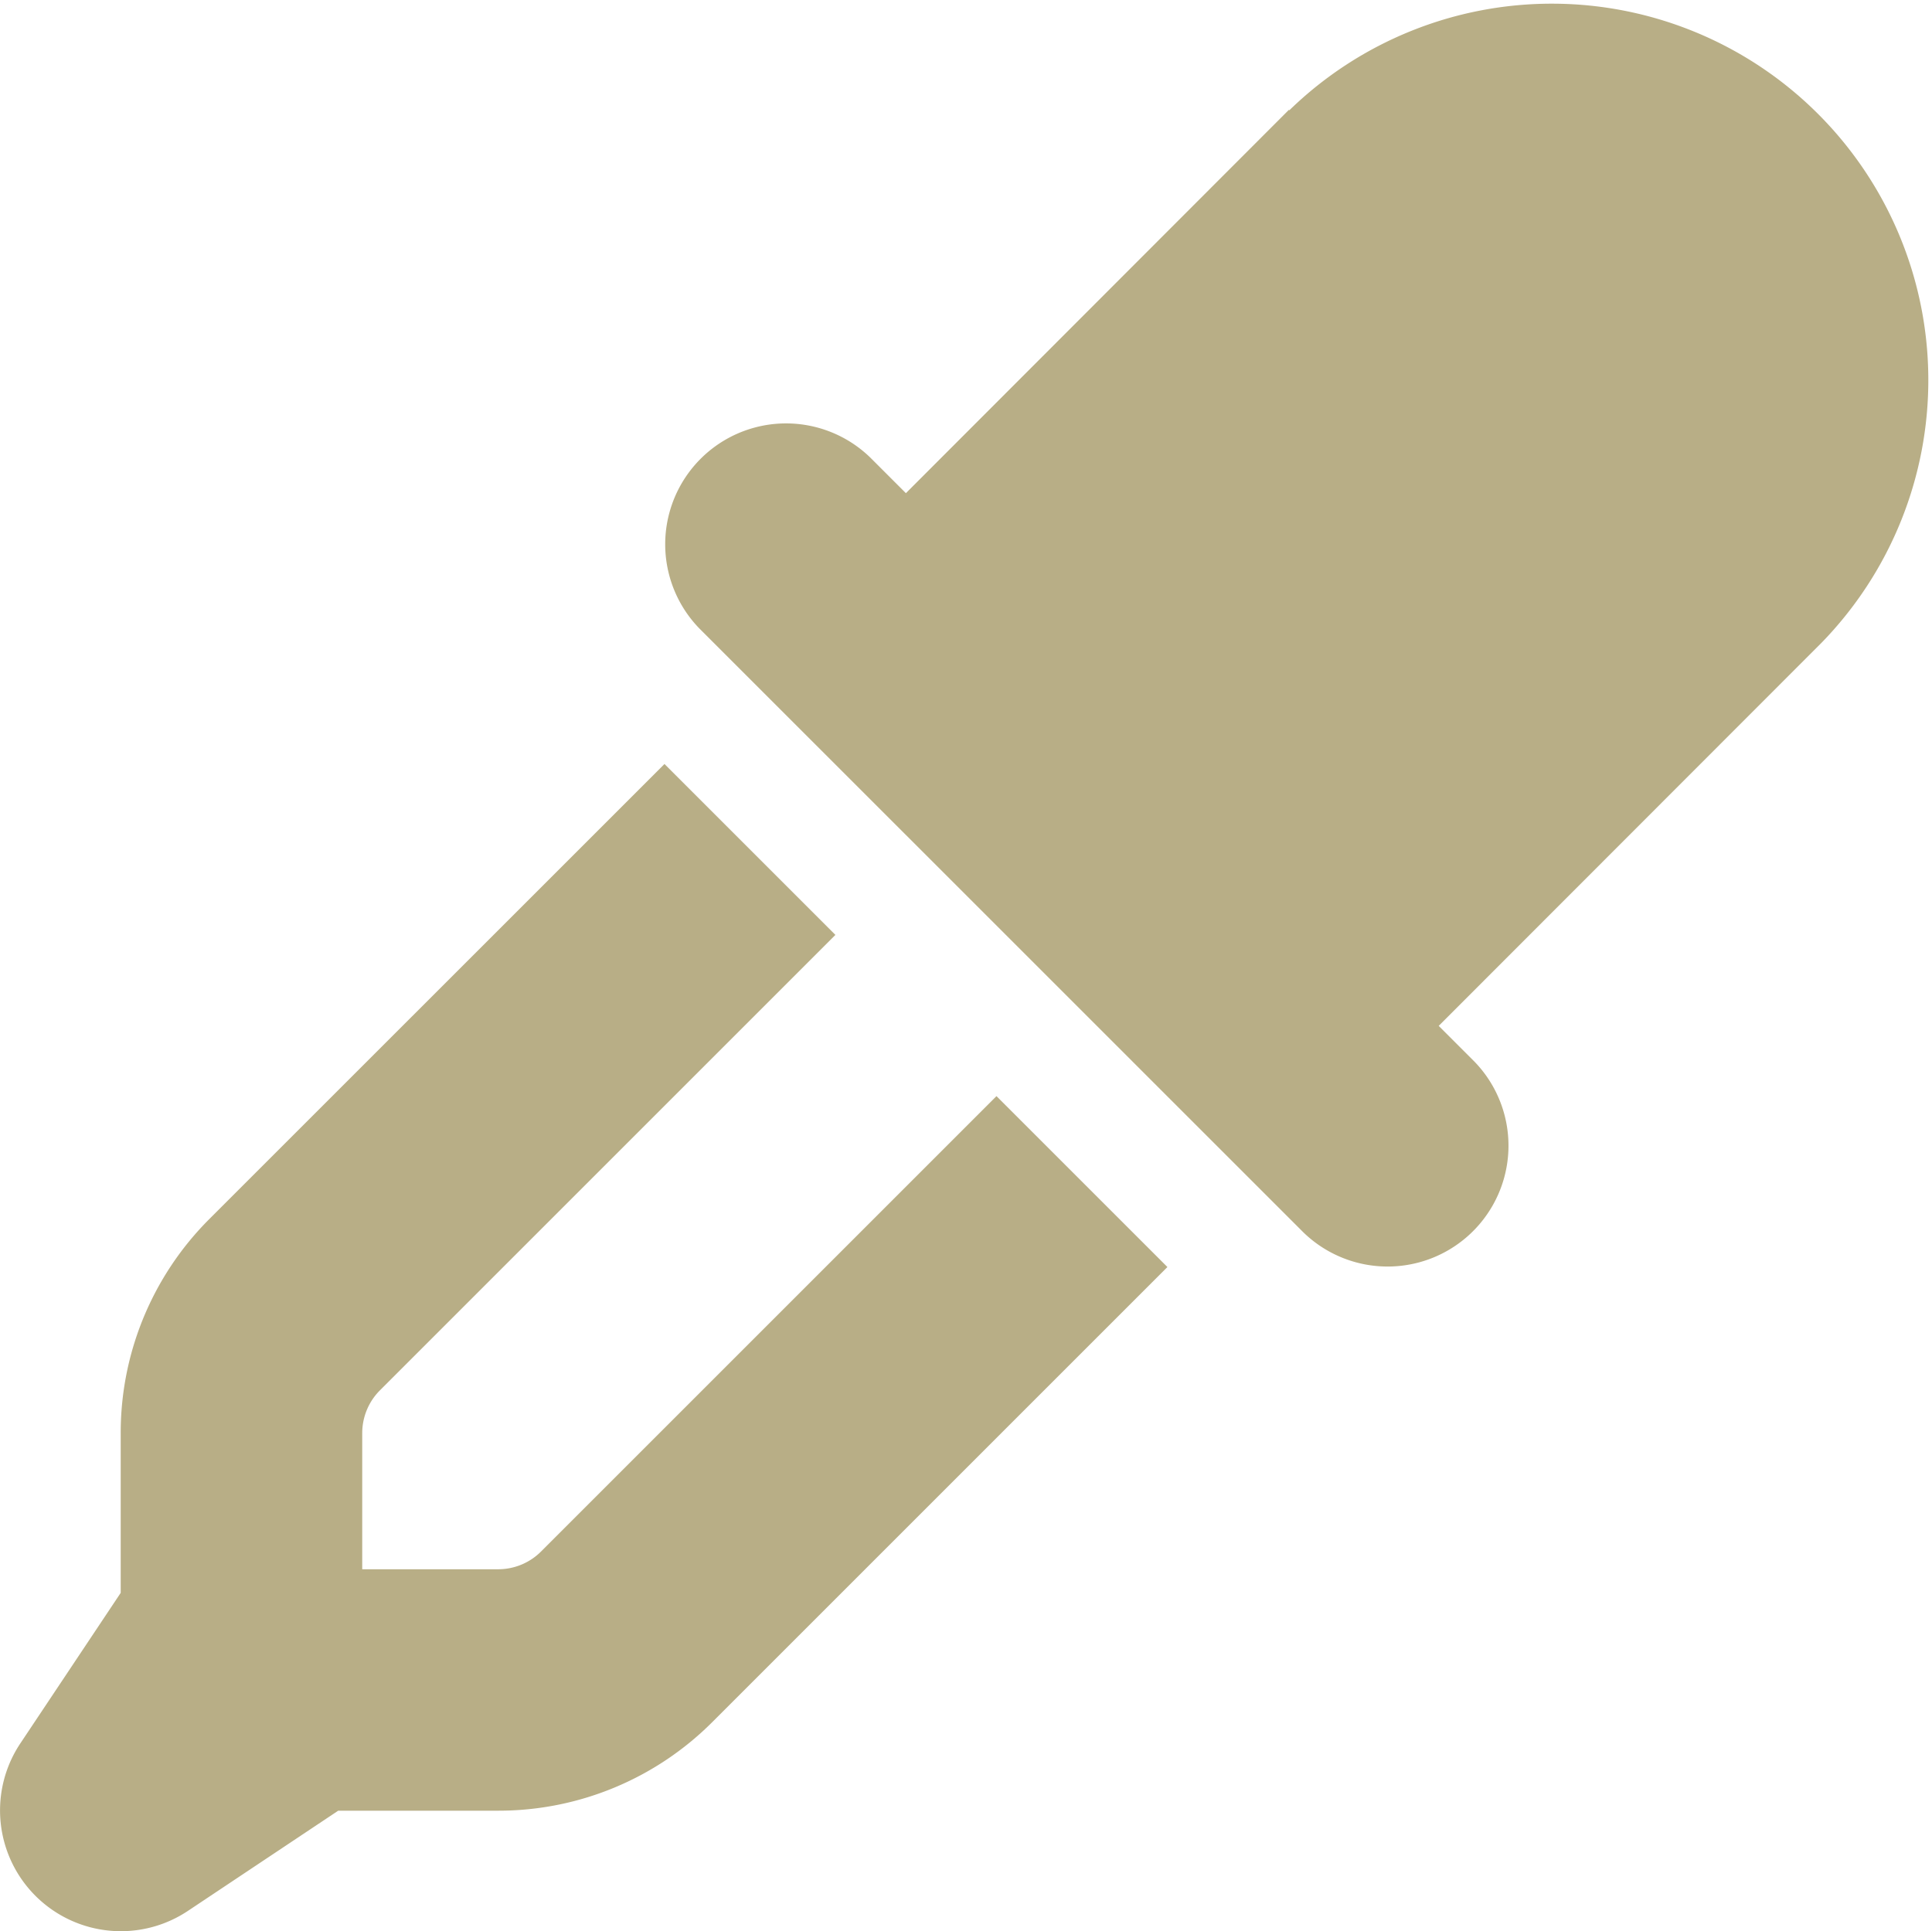
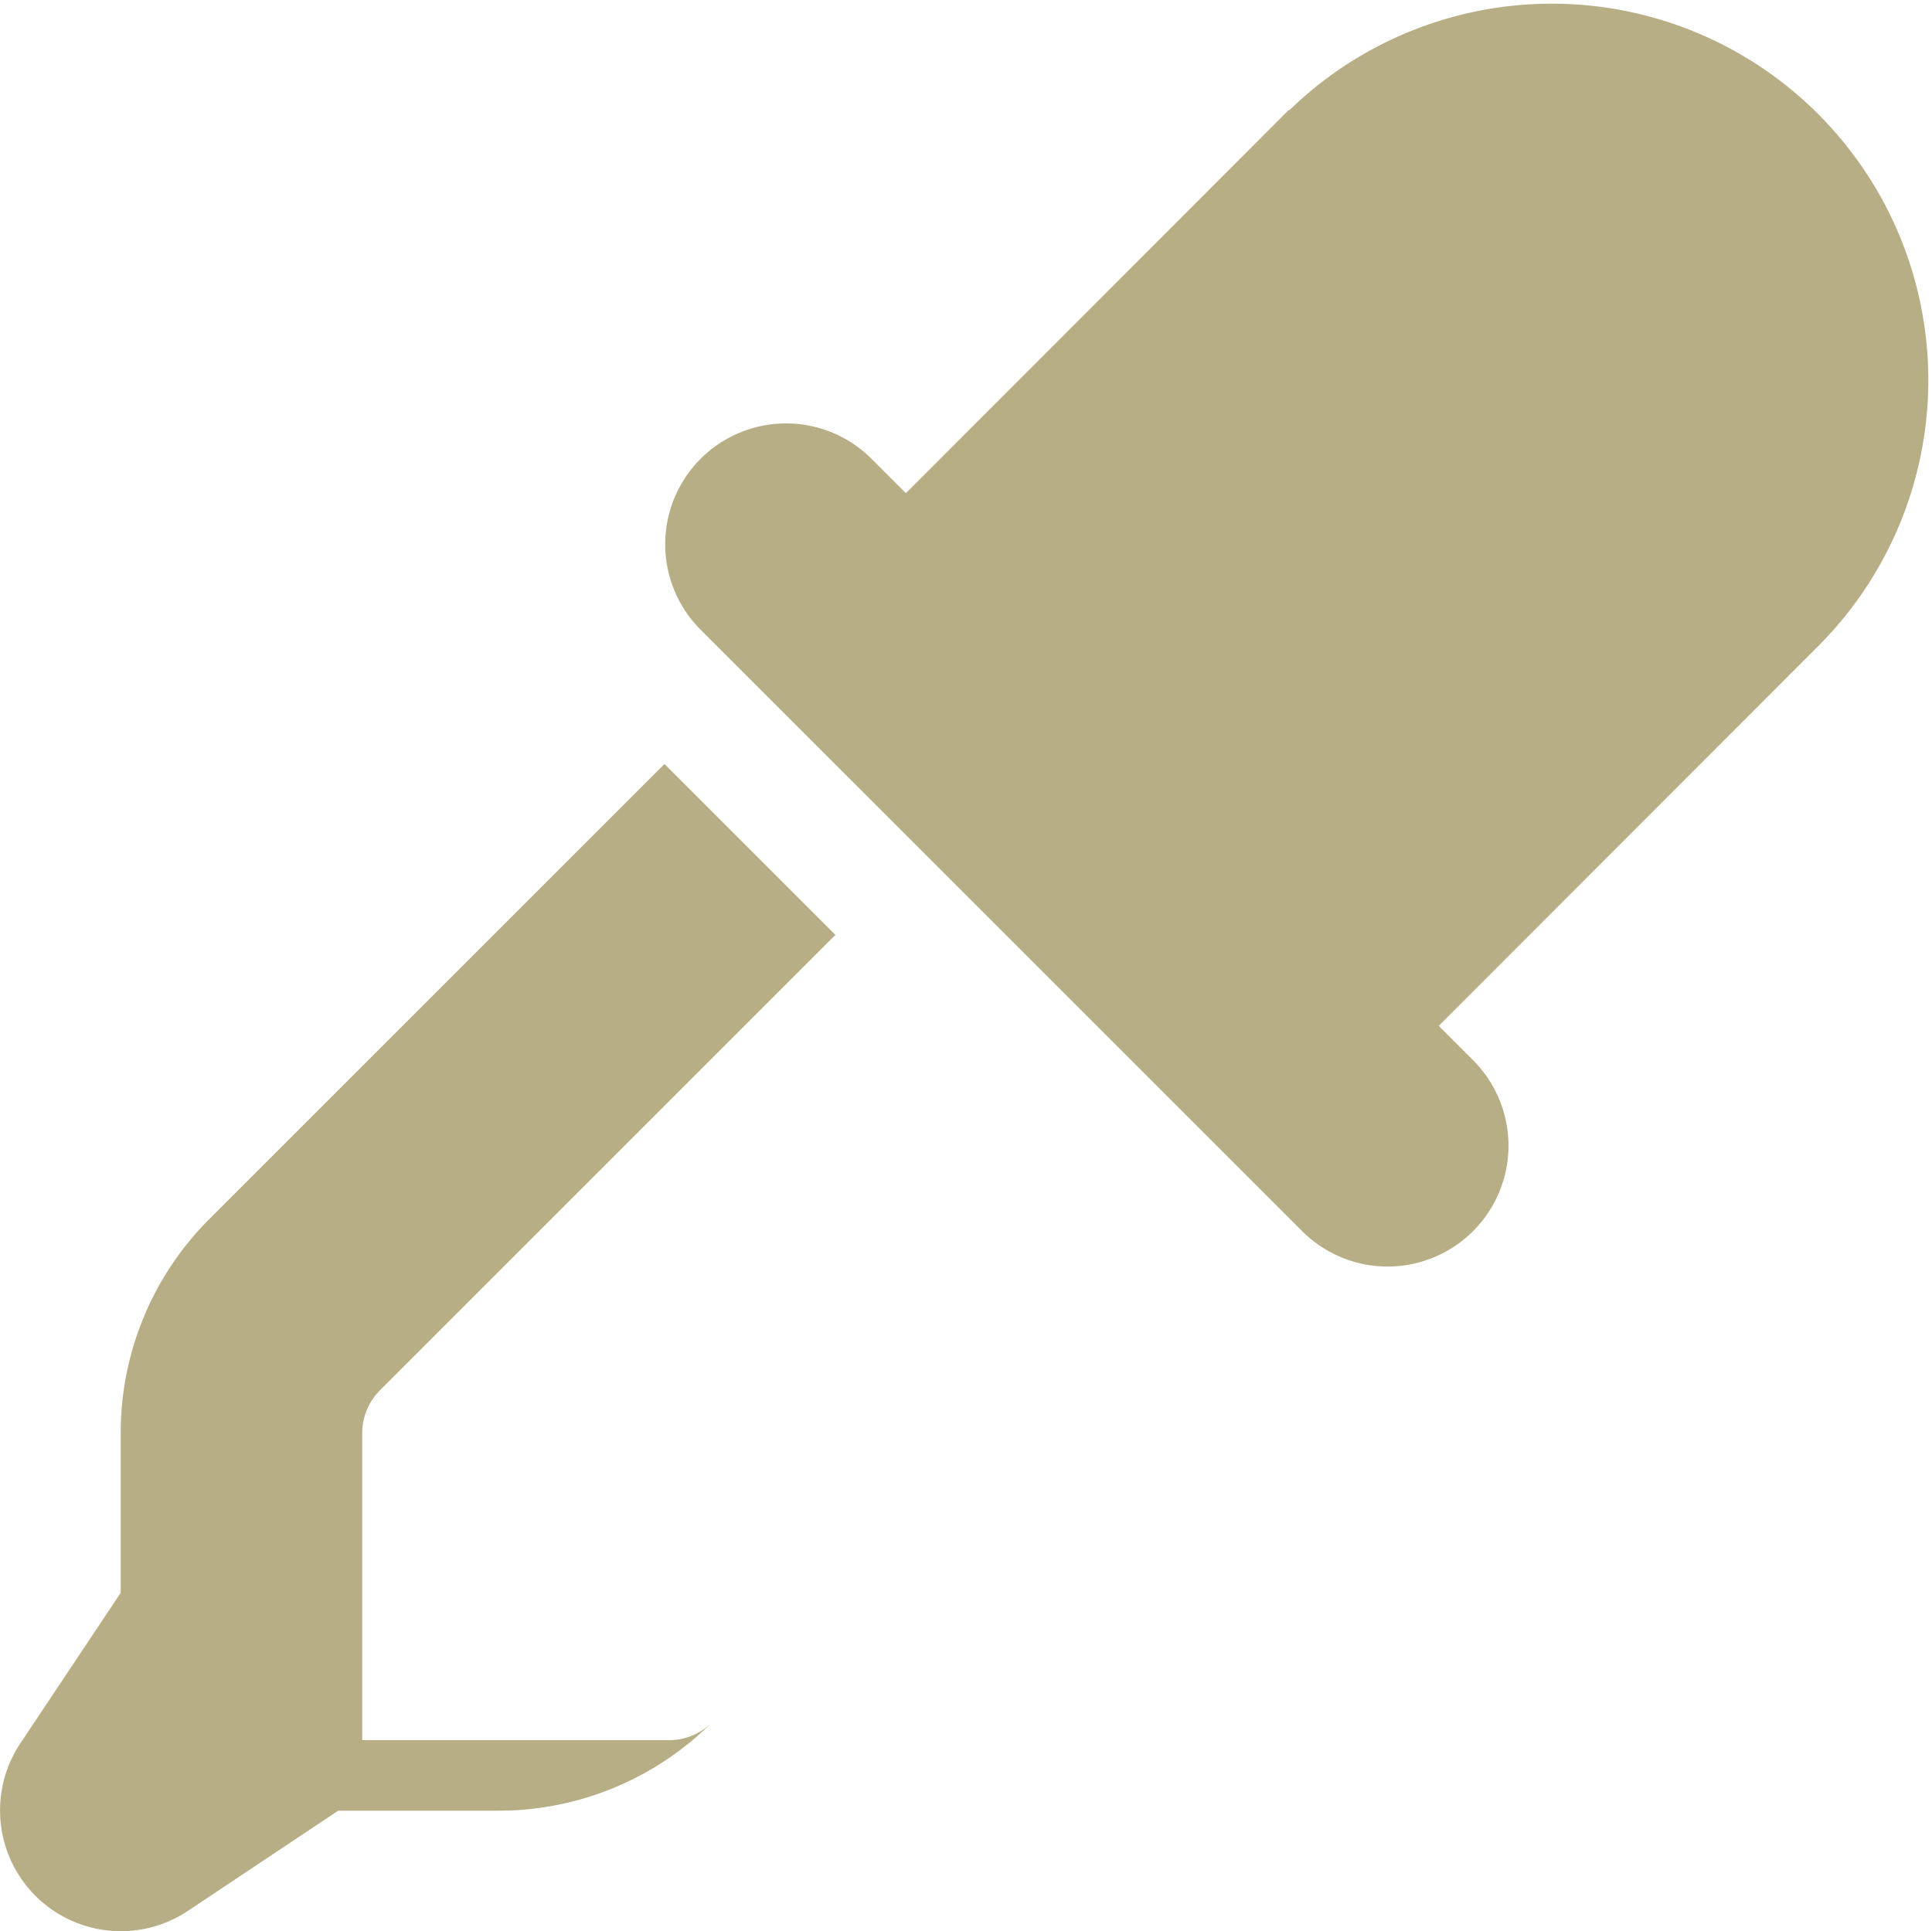
<svg xmlns="http://www.w3.org/2000/svg" width="34.701" height="34.691" viewBox="0 0 34.701 34.691">
-   <path id="eye-dropper-solid" d="M23.155,2.06,16.276,8.946l-.637-.637a2.171,2.171,0,0,0-3.07,3.07L23.413,22.222a2.171,2.171,0,0,0,3.07-3.07l-.637-.637,6.879-6.885a6.762,6.762,0,0,0-9.562-9.562ZM3.759,21.991a5.427,5.427,0,0,0-1.586,3.836V28.7l-1.8,2.7A2.17,2.17,0,0,0,3.38,34.413l2.7-1.8H8.957a5.427,5.427,0,0,0,3.836-1.586l8.18-8.18-3.07-3.07-8.18,8.18a1.088,1.088,0,0,1-.766.319H6.511V25.827a1.088,1.088,0,0,1,.319-.766l8.18-8.18-3.07-3.07Z" transform="translate(-0.005 -0.087)" fill="#b8ae86" />
+   <path id="eye-dropper-solid" d="M23.155,2.06,16.276,8.946l-.637-.637a2.171,2.171,0,0,0-3.07,3.07L23.413,22.222a2.171,2.171,0,0,0,3.07-3.07l-.637-.637,6.879-6.885a6.762,6.762,0,0,0-9.562-9.562ZM3.759,21.991a5.427,5.427,0,0,0-1.586,3.836V28.7l-1.8,2.7A2.17,2.17,0,0,0,3.38,34.413l2.7-1.8H8.957a5.427,5.427,0,0,0,3.836-1.586a1.088,1.088,0,0,1-.766.319H6.511V25.827a1.088,1.088,0,0,1,.319-.766l8.18-8.18-3.07-3.07Z" transform="translate(-0.005 -0.087)" fill="#b8ae86" />
</svg>